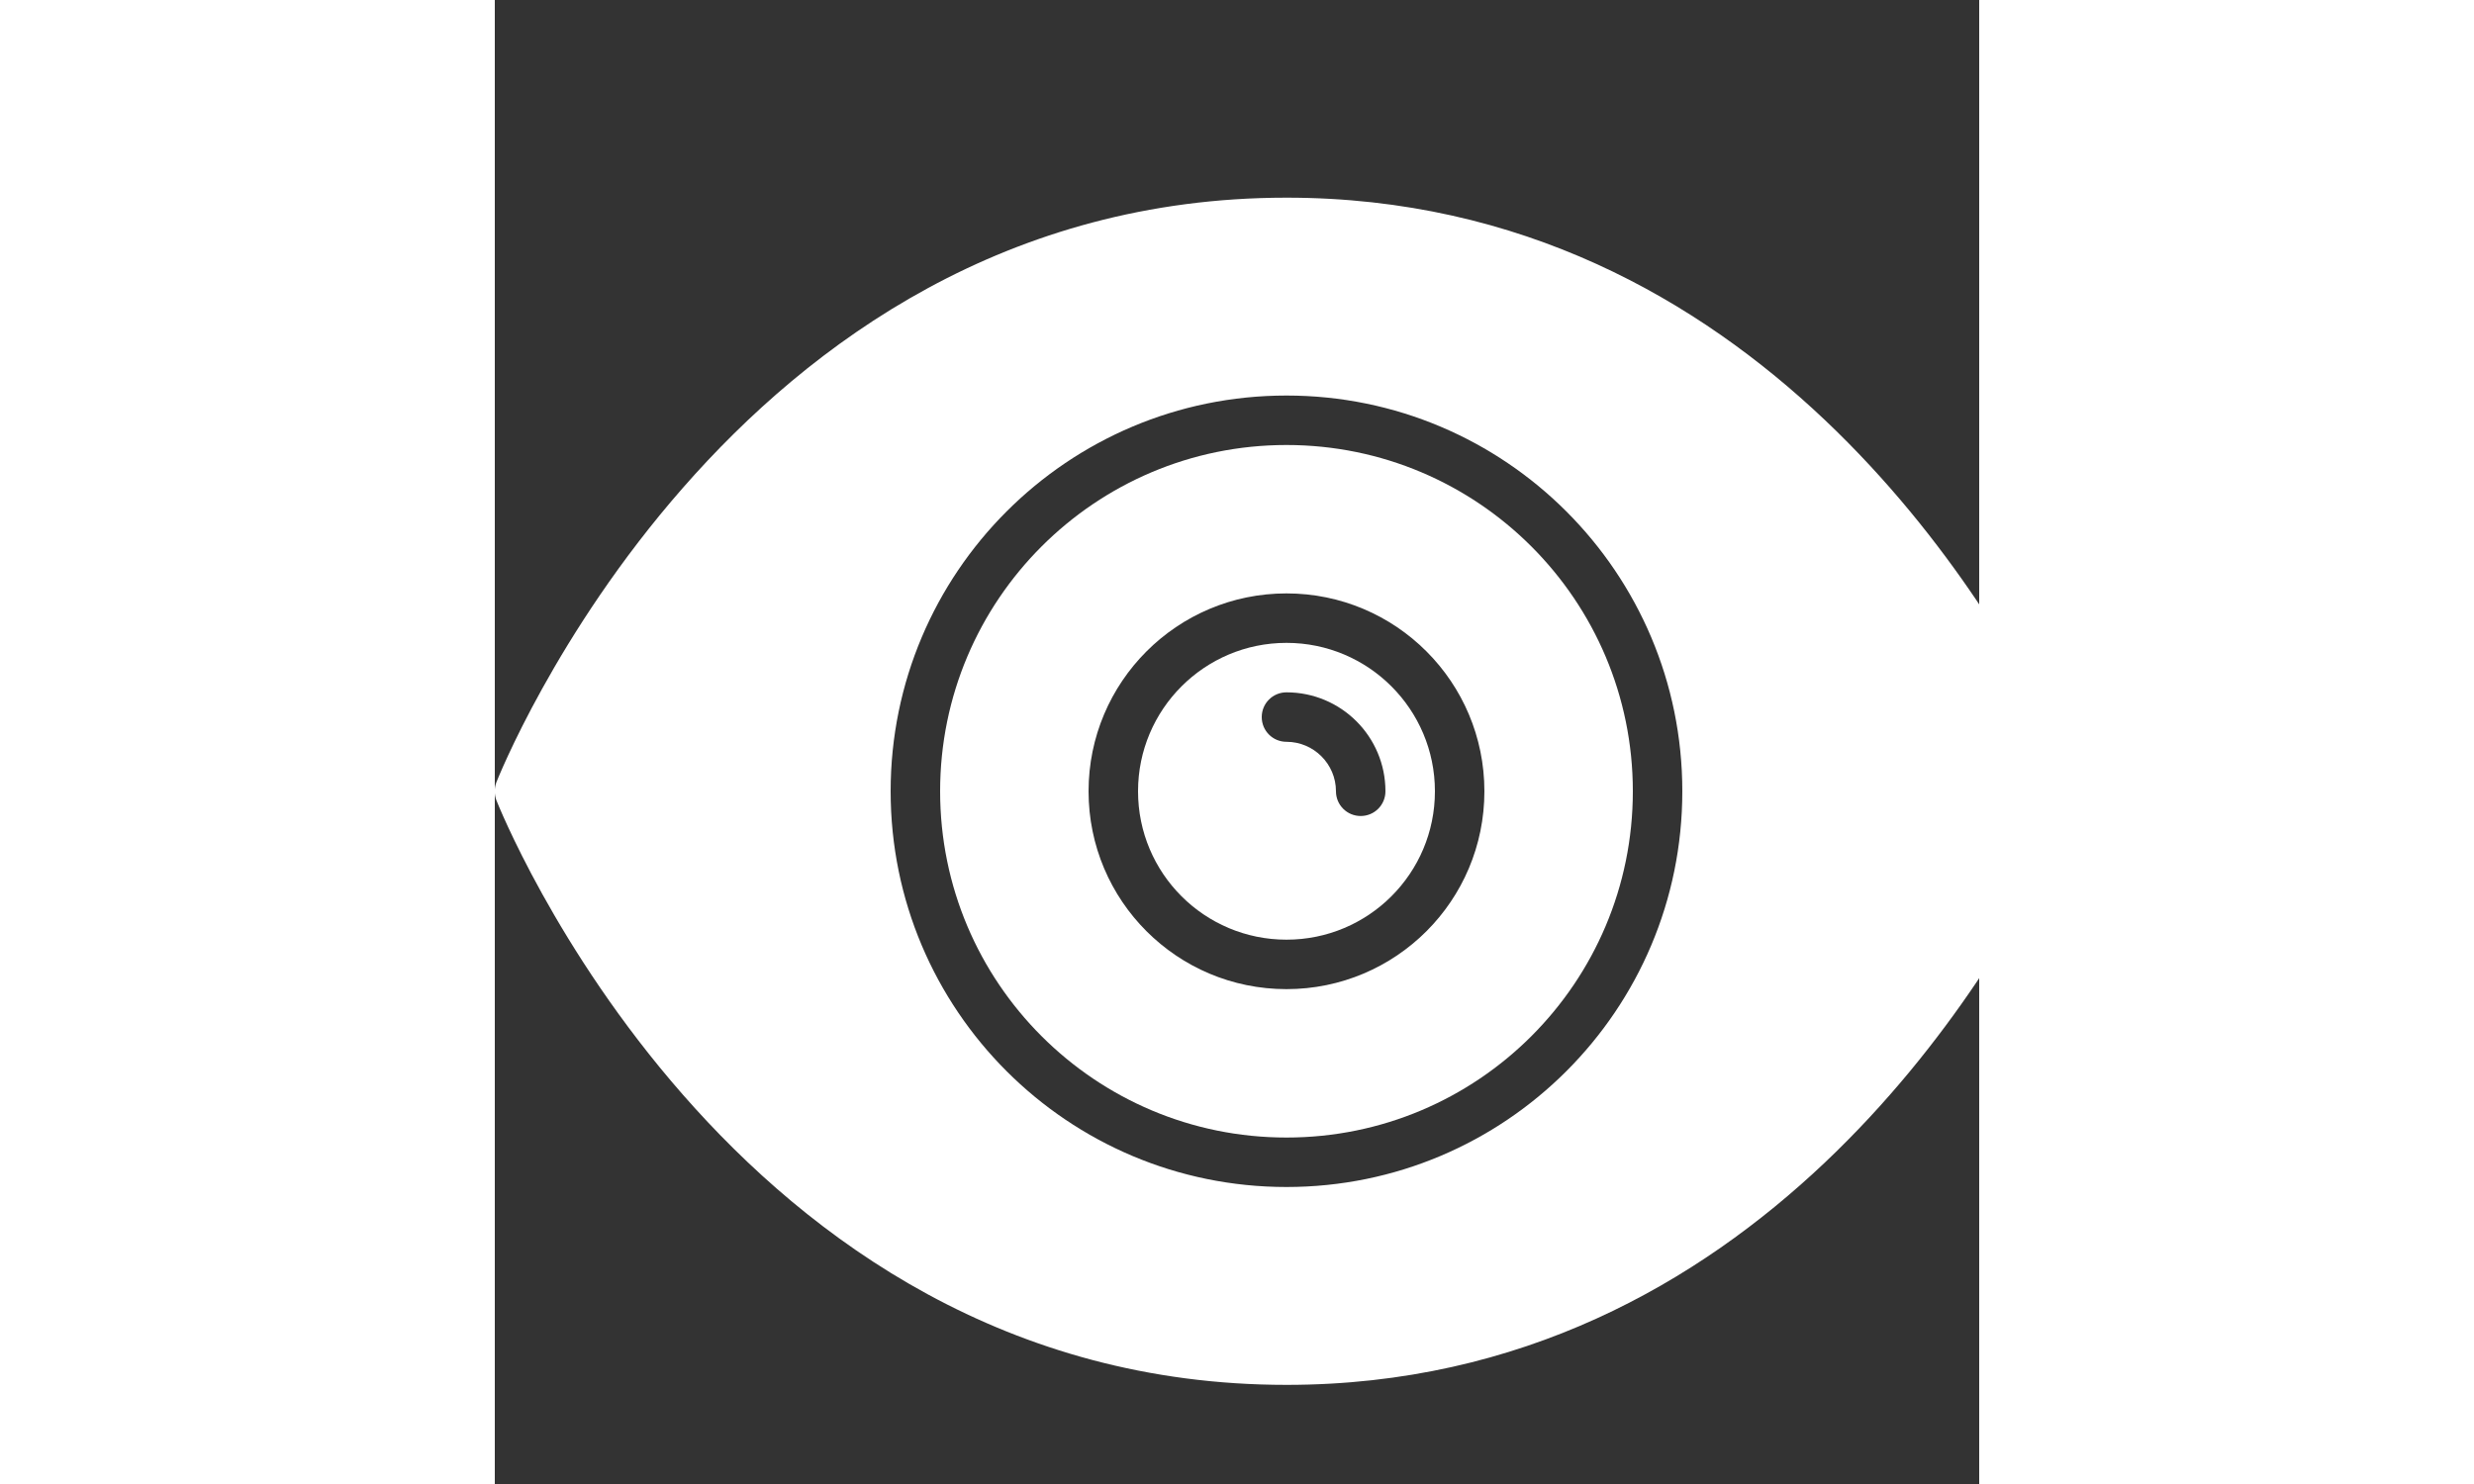
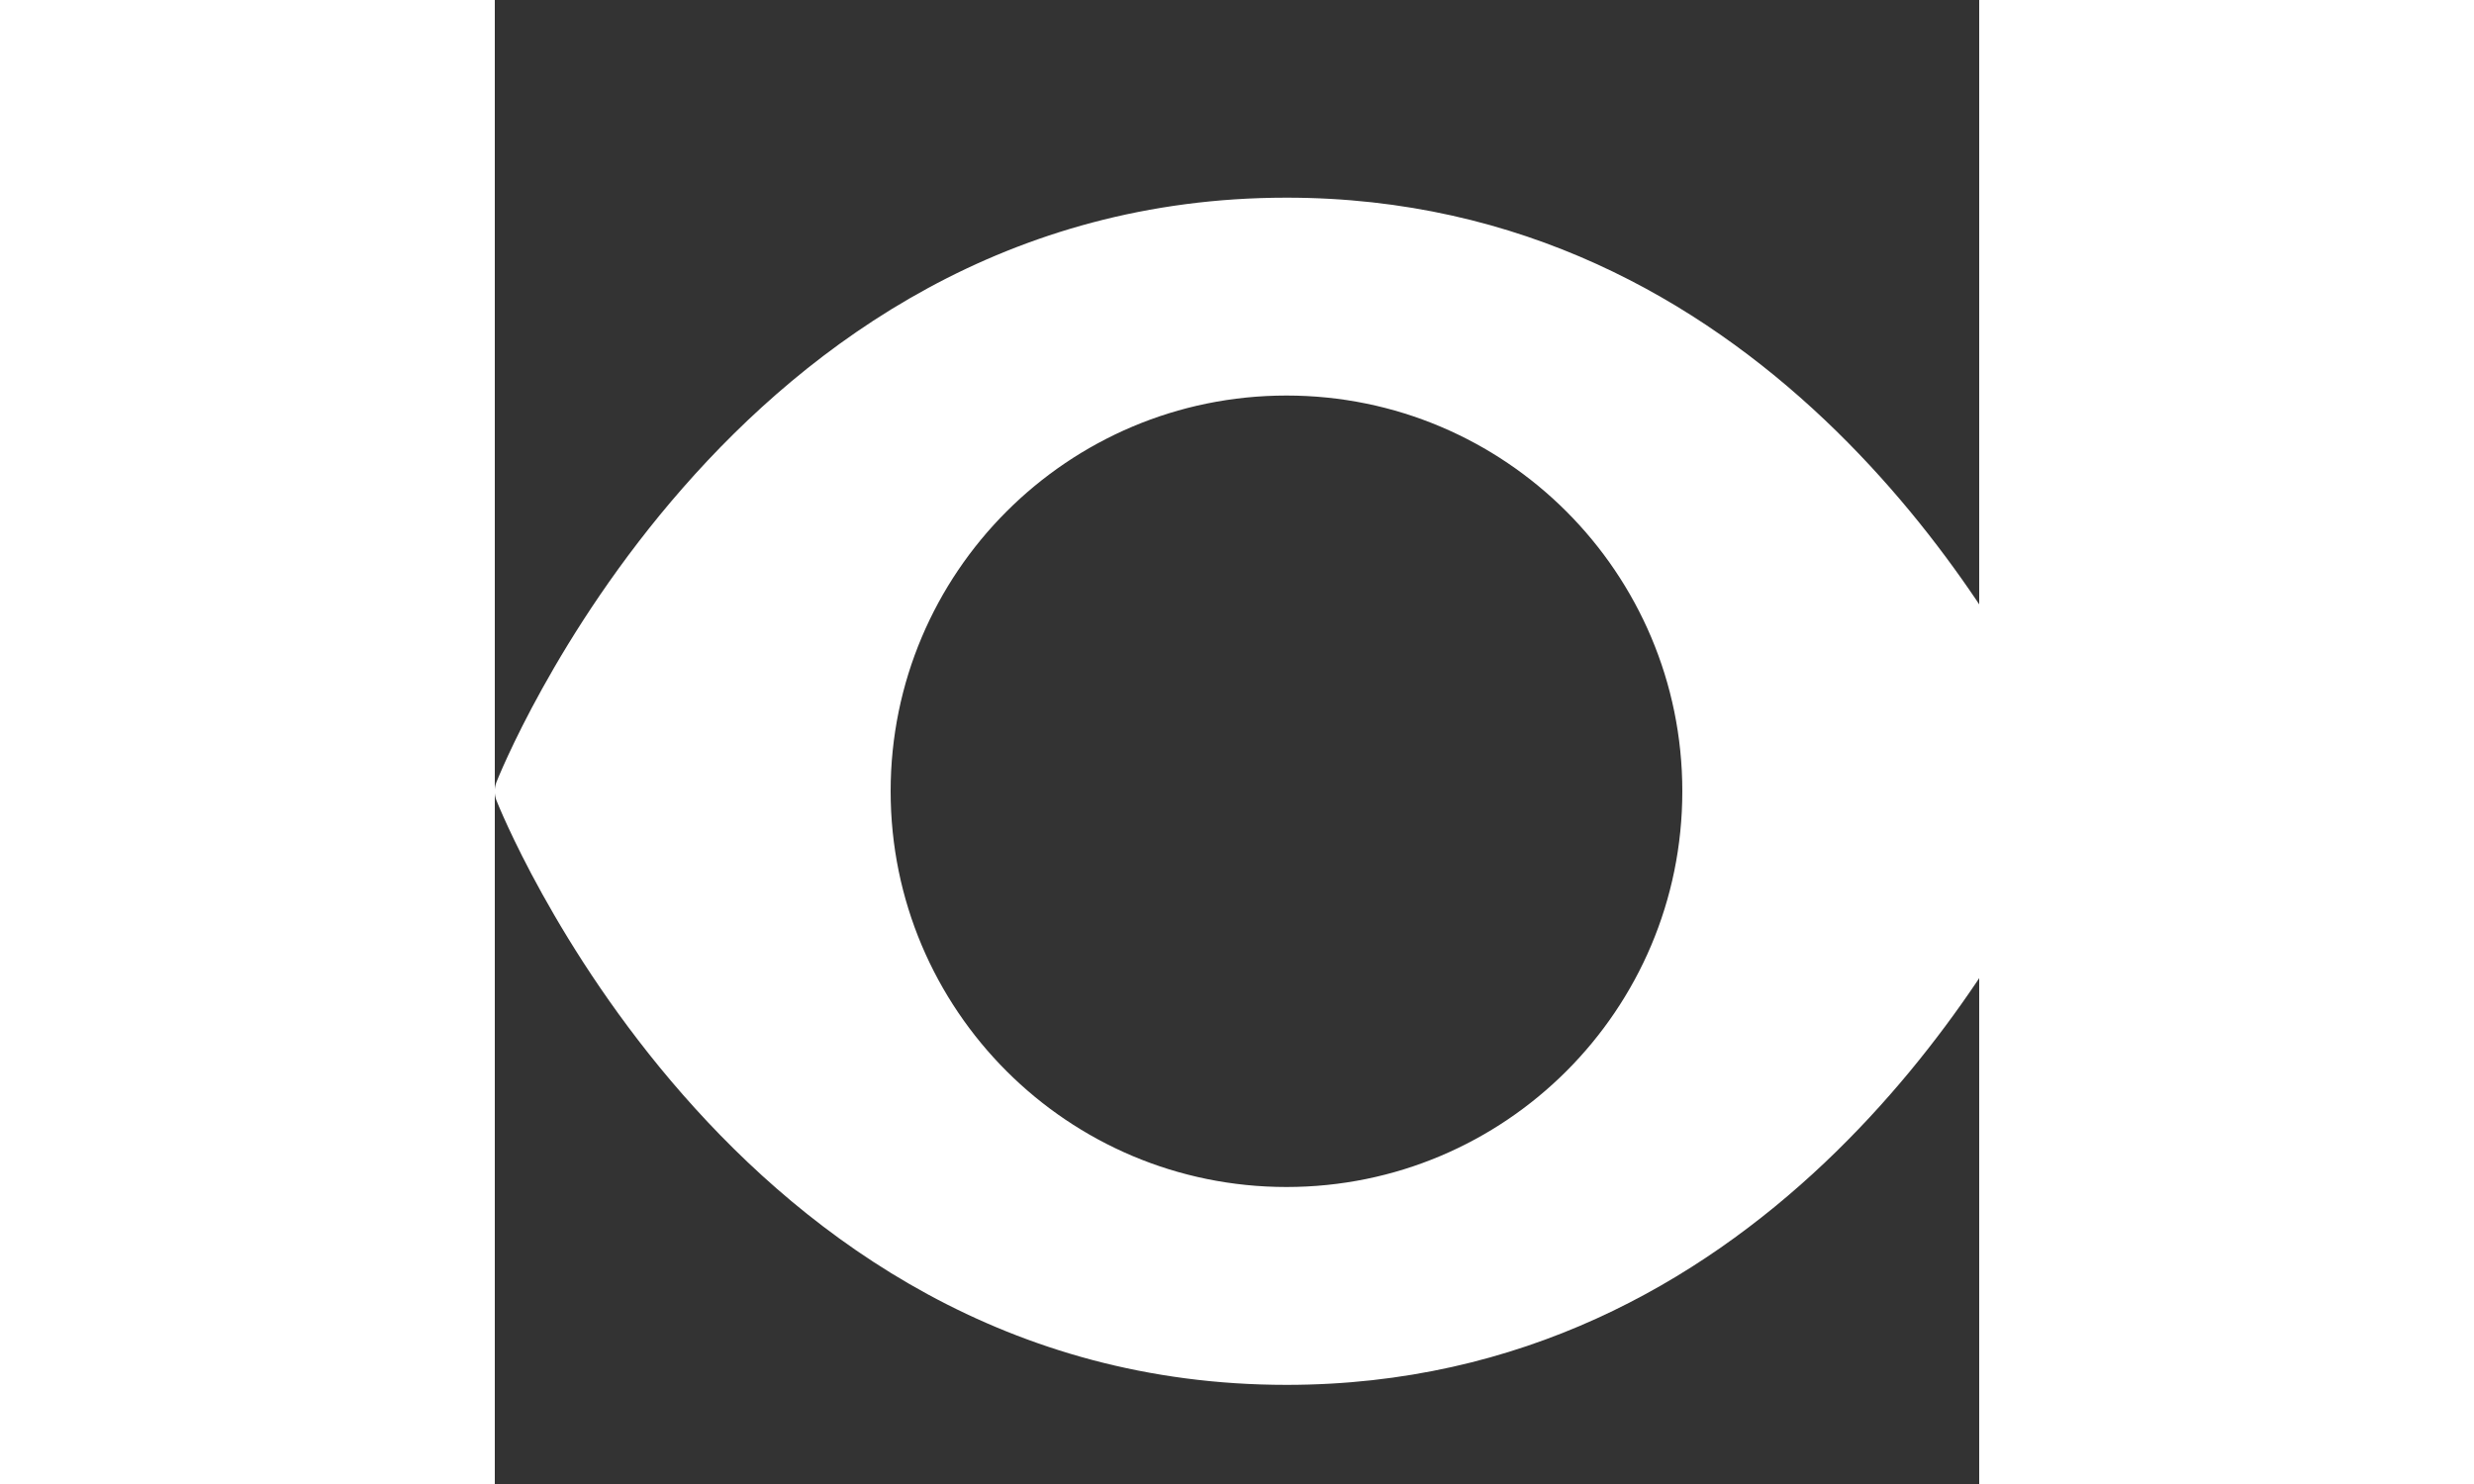
<svg xmlns="http://www.w3.org/2000/svg" width="50px" height="30px" viewBox="0 0 30 30" version="1.1">
  <rect x="0" y="0" width="30" height="30" fill="#333333" stroke="none" />
  <g id="surface1">
-     <path style=" stroke:none;fill-rule:nonzero;fill:rgb(100%,100%,100%);fill-opacity:1;" d="M 16 12.996 C 14.344 12.996 13 14.34 13 15.996 C 13 17.656 14.344 18.996 16 18.996 C 17.656 18.996 19 17.656 19 15.996 C 19 14.34 17.656 12.996 16 12.996 M 17.5 16.496 C 17.223 16.496 17 16.273 17 15.996 C 17 15.445 16.551 14.996 16 14.996 C 15.723 14.996 15.5 14.773 15.5 14.496 C 15.5 14.219 15.723 13.996 16 13.996 C 17.105 13.996 18 14.891 18 15.996 C 18 16.273 17.777 16.496 17.5 16.496 " />
-     <path style=" stroke:none;fill-rule:nonzero;fill:rgb(100%,100%,100%);fill-opacity:1;" d="M 16 8.996 C 12.133 8.996 9 12.133 9 15.996 C 9 19.863 12.133 22.996 16 22.996 C 19.867 22.996 23 19.863 23 15.996 C 23 12.133 19.867 8.996 16 8.996 M 16 19.996 C 13.789 19.996 12 18.207 12 15.996 C 12 13.789 13.789 11.996 16 11.996 C 18.211 11.996 20 13.789 20 15.996 C 20 18.207 18.211 19.996 16 19.996 " />
    <path style=" stroke:none;fill-rule:nonzero;fill:rgb(100%,100%,100%);fill-opacity:1;" d="M 31.969 15.816 C 31.961 15.797 31.84 15.492 31.598 14.992 C 30.297 12.309 25.512 3.996 16 3.996 C 4.715 3.996 0.078 15.699 0.031 15.816 C -0.012 15.934 -0.012 16.059 0.031 16.176 C 0.078 16.293 4.715 27.996 16 27.996 C 25.504 27.996 30.293 19.695 31.594 17.004 C 31.836 16.5 31.961 16.195 31.965 16.176 C 32.012 16.059 32.012 15.934 31.969 15.816 M 16 23.996 C 11.582 23.996 8 20.418 8 15.996 C 8 11.578 11.582 7.996 16 7.996 C 20.418 7.996 24 11.578 24 15.996 C 24 20.418 20.418 23.996 16 23.996 " />
  </g>
</svg>